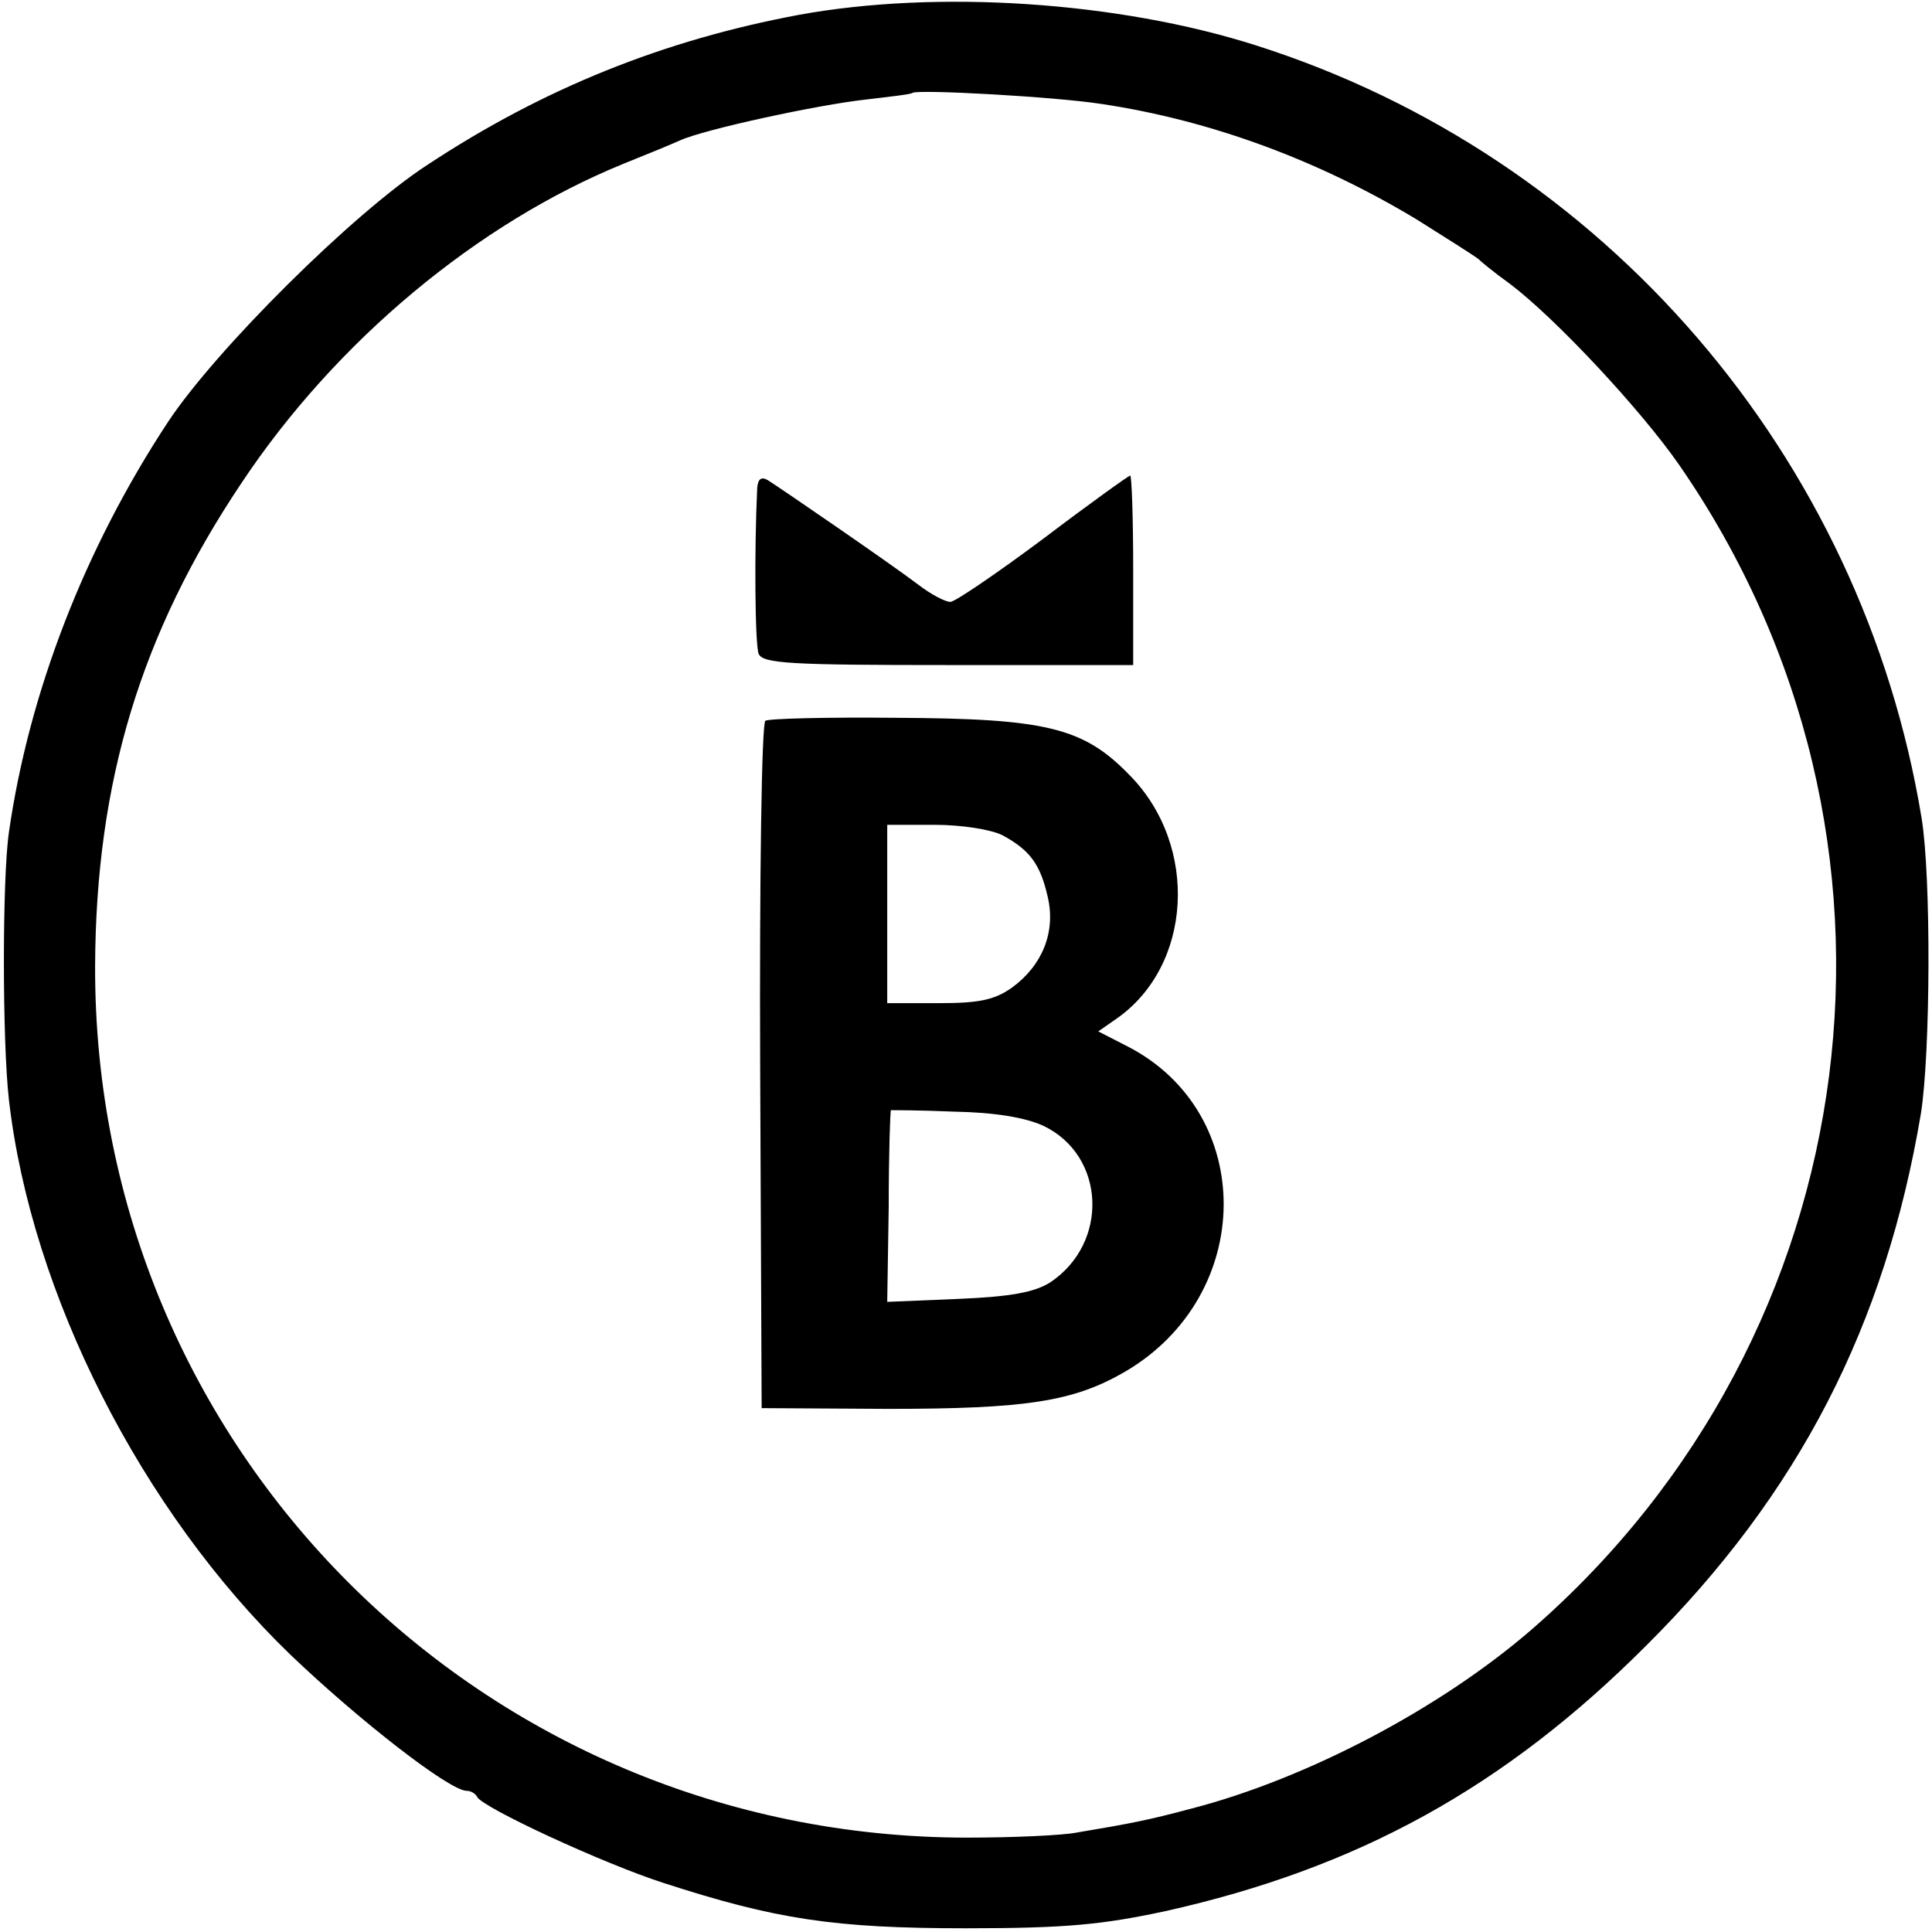
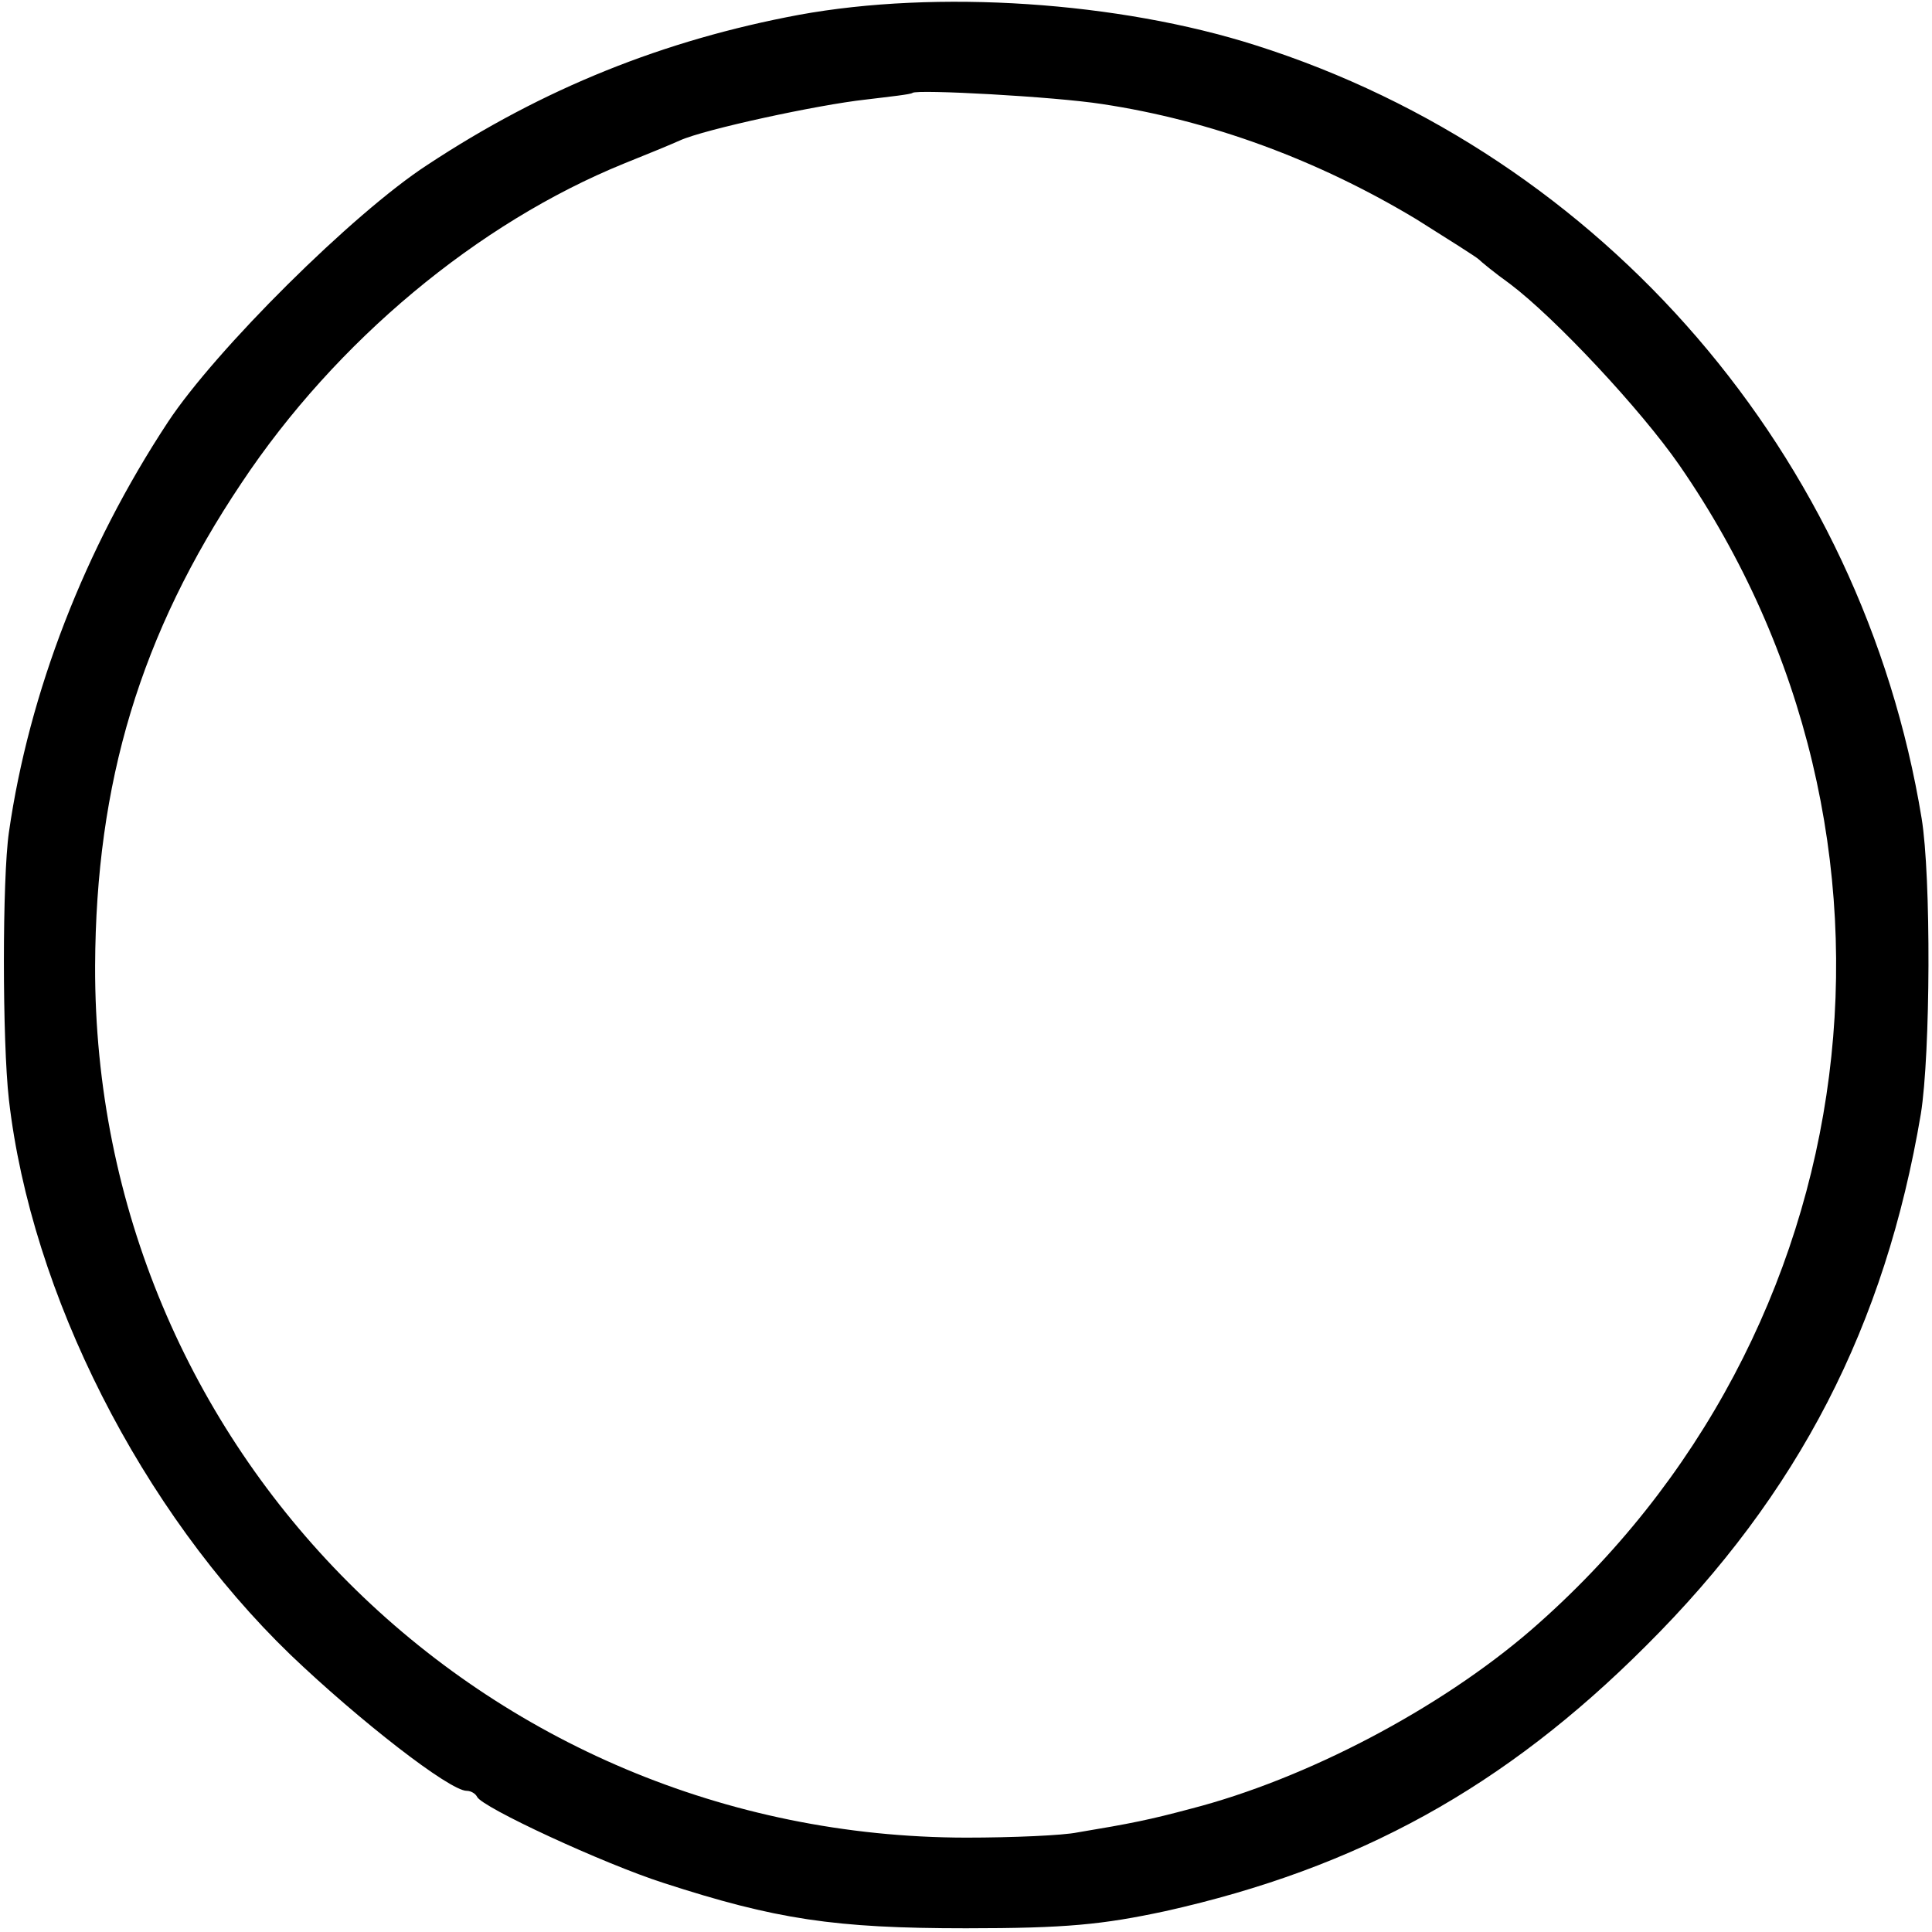
<svg xmlns="http://www.w3.org/2000/svg" version="1.0" width="260pt" height="260pt" viewBox="0 0 260 260" preserveAspectRatio="xMidYMid meet">
  <g transform="translate(0,260) scale(0.1,-0.1)" fill="#000000" stroke="none">
-     <path d="M1075 2580 c-182 -34 -344 -99 -500 -202 -100 -65 -285 -249 -349 -346 -112 -170 -187 -364 -214 -552 -9 -62 -9 -281 0 -360 30 -261 178 -553 379 -747 92 -88 214 -183 237 -183 6 0 12 -4 14 -8 6 -14 170 -90 251 -116 151 -49 230 -61 407 -61 135 0 184 5 268 23 260 58 457 167 647 357 206 205 322 431 370 716 13 81 14 319 1 398 -80 487 -427 891 -896 1040 -185 59 -429 75 -615 41z m408 -120 c146 -22 290 -75 423 -155 43 -27 81 -51 84 -54 3 -3 21 -18 42 -33 61 -46 176 -169 228 -244 345 -499 259 -1170 -200 -1568 -123 -106 -302 -200 -457 -240 -56 -15 -81 -20 -153 -32 -19 -4 -87 -7 -150 -7 -651 1 -1174 523 -1172 1173 1 247 61 447 197 650 127 191 318 350 515 430 30 12 64 26 75 31 33 15 186 48 250 55 33 4 61 7 63 9 6 5 191 -5 255 -15z" />
-     <path d="M1019 1943 c-4 -85 -3 -211 2 -223 6 -13 43 -15 256 -15 l248 0 0 128 c0 70 -2 127 -4 127 -2 0 -55 -38 -117 -85 -63 -47 -119 -85 -125 -85 -7 0 -26 10 -43 23 -34 26 -184 129 -203 141 -9 5 -13 1 -14 -11z" />
-     <path d="M1030 1630 c-5 -3 -8 -212 -7 -465 l2 -460 170 -1 c187 0 250 10 319 50 176 103 177 349 3 438 l-39 20 23 16 c104 71 113 234 19 329 -62 64 -112 76 -313 77 -93 1 -173 -1 -177 -4z m319 -154 c37 -20 51 -39 61 -83 11 -47 -7 -92 -48 -122 -24 -17 -45 -21 -99 -21 l-69 0 0 120 0 120 64 0 c35 0 75 -6 91 -14z m55 -391 c84 -40 89 -158 9 -211 -21 -13 -52 -19 -123 -22 l-96 -4 2 128 c0 71 2 129 3 130 0 0 39 0 85 -2 55 -1 96 -8 120 -19z" />
+     <path d="M1075 2580 c-182 -34 -344 -99 -500 -202 -100 -65 -285 -249 -349 -346 -112 -170 -187 -364 -214 -552 -9 -62 -9 -281 0 -360 30 -261 178 -553 379 -747 92 -88 214 -183 237 -183 6 0 12 -4 14 -8 6 -14 170 -90 251 -116 151 -49 230 -61 407 -61 135 0 184 5 268 23 260 58 457 167 647 357 206 205 322 431 370 716 13 81 14 319 1 398 -80 487 -427 891 -896 1040 -185 59 -429 75 -615 41z m408 -120 c146 -22 290 -75 423 -155 43 -27 81 -51 84 -54 3 -3 21 -18 42 -33 61 -46 176 -169 228 -244 345 -499 259 -1170 -200 -1568 -123 -106 -302 -200 -457 -240 -56 -15 -81 -20 -153 -32 -19 -4 -87 -7 -150 -7 -651 1 -1174 523 -1172 1173 1 247 61 447 197 650 127 191 318 350 515 430 30 12 64 26 75 31 33 15 186 48 250 55 33 4 61 7 63 9 6 5 191 -5 255 -15" />
  </g>
</svg>